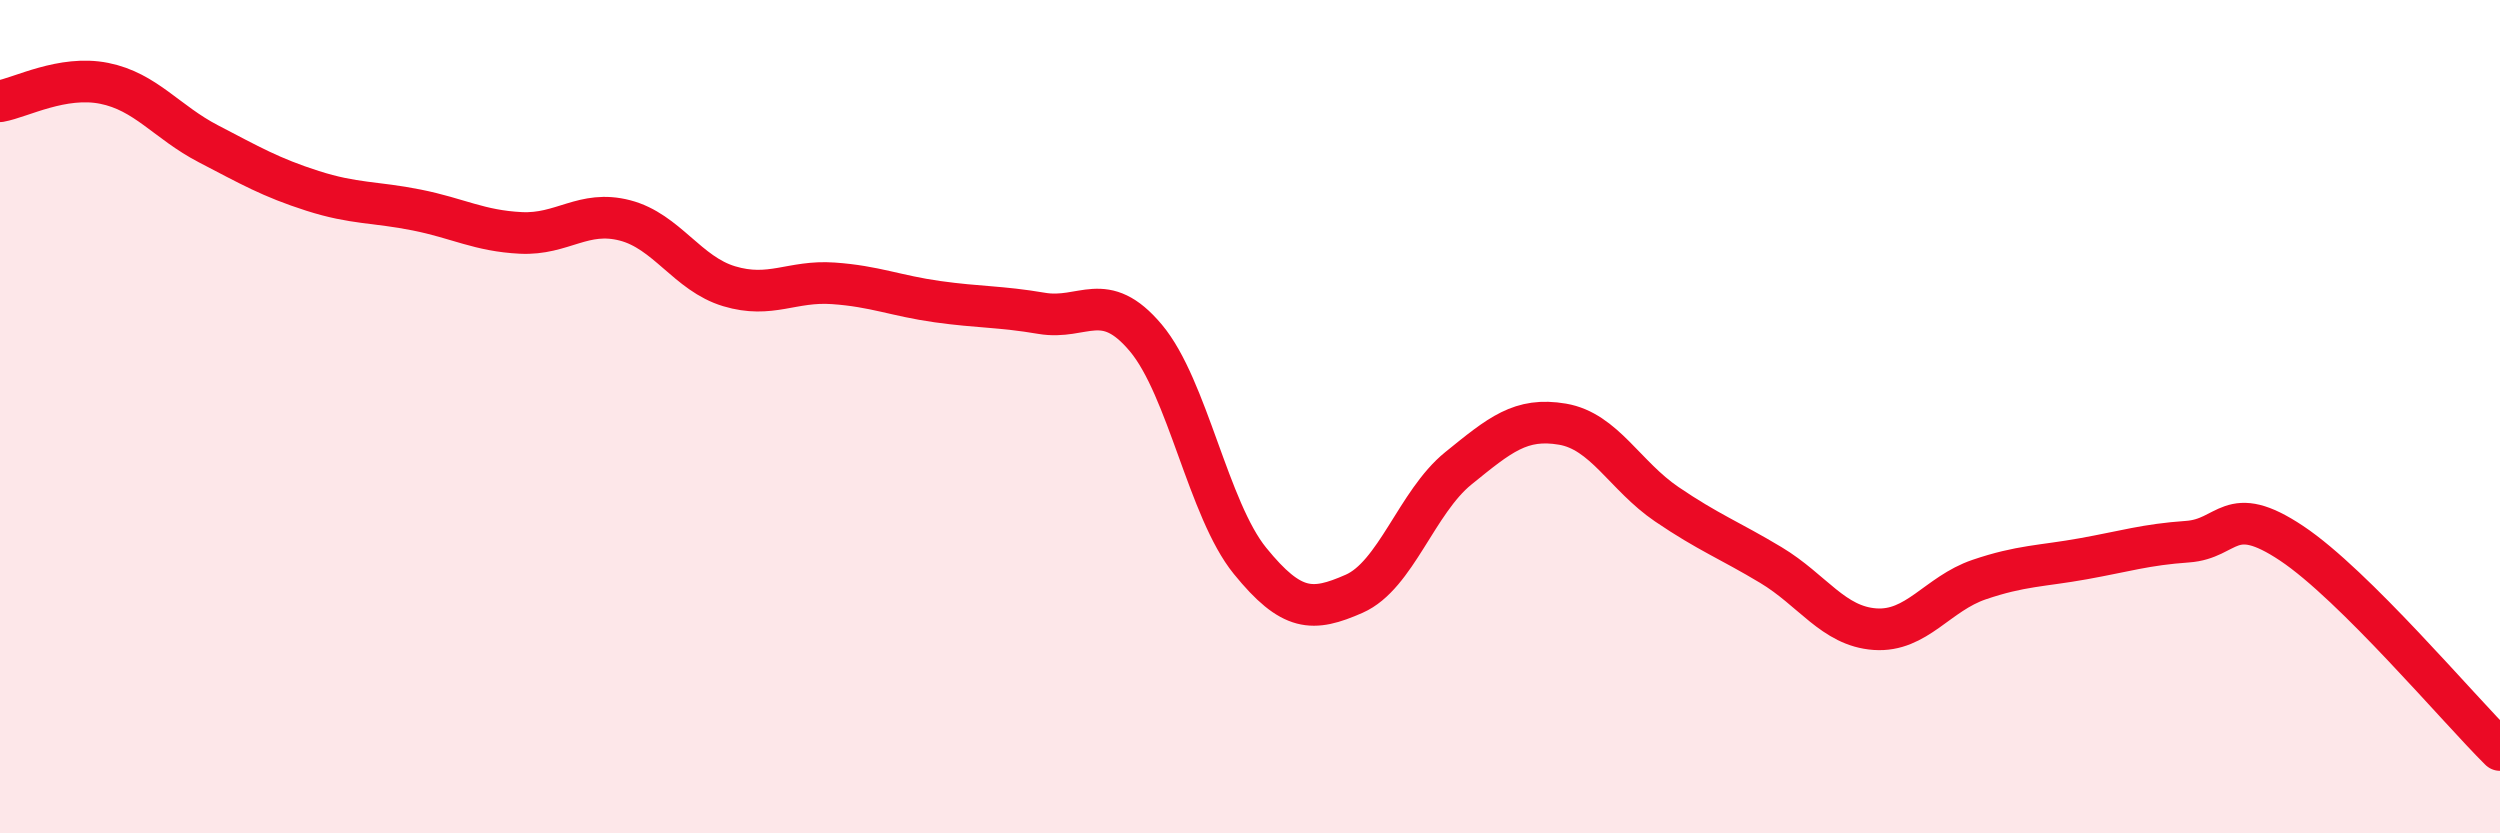
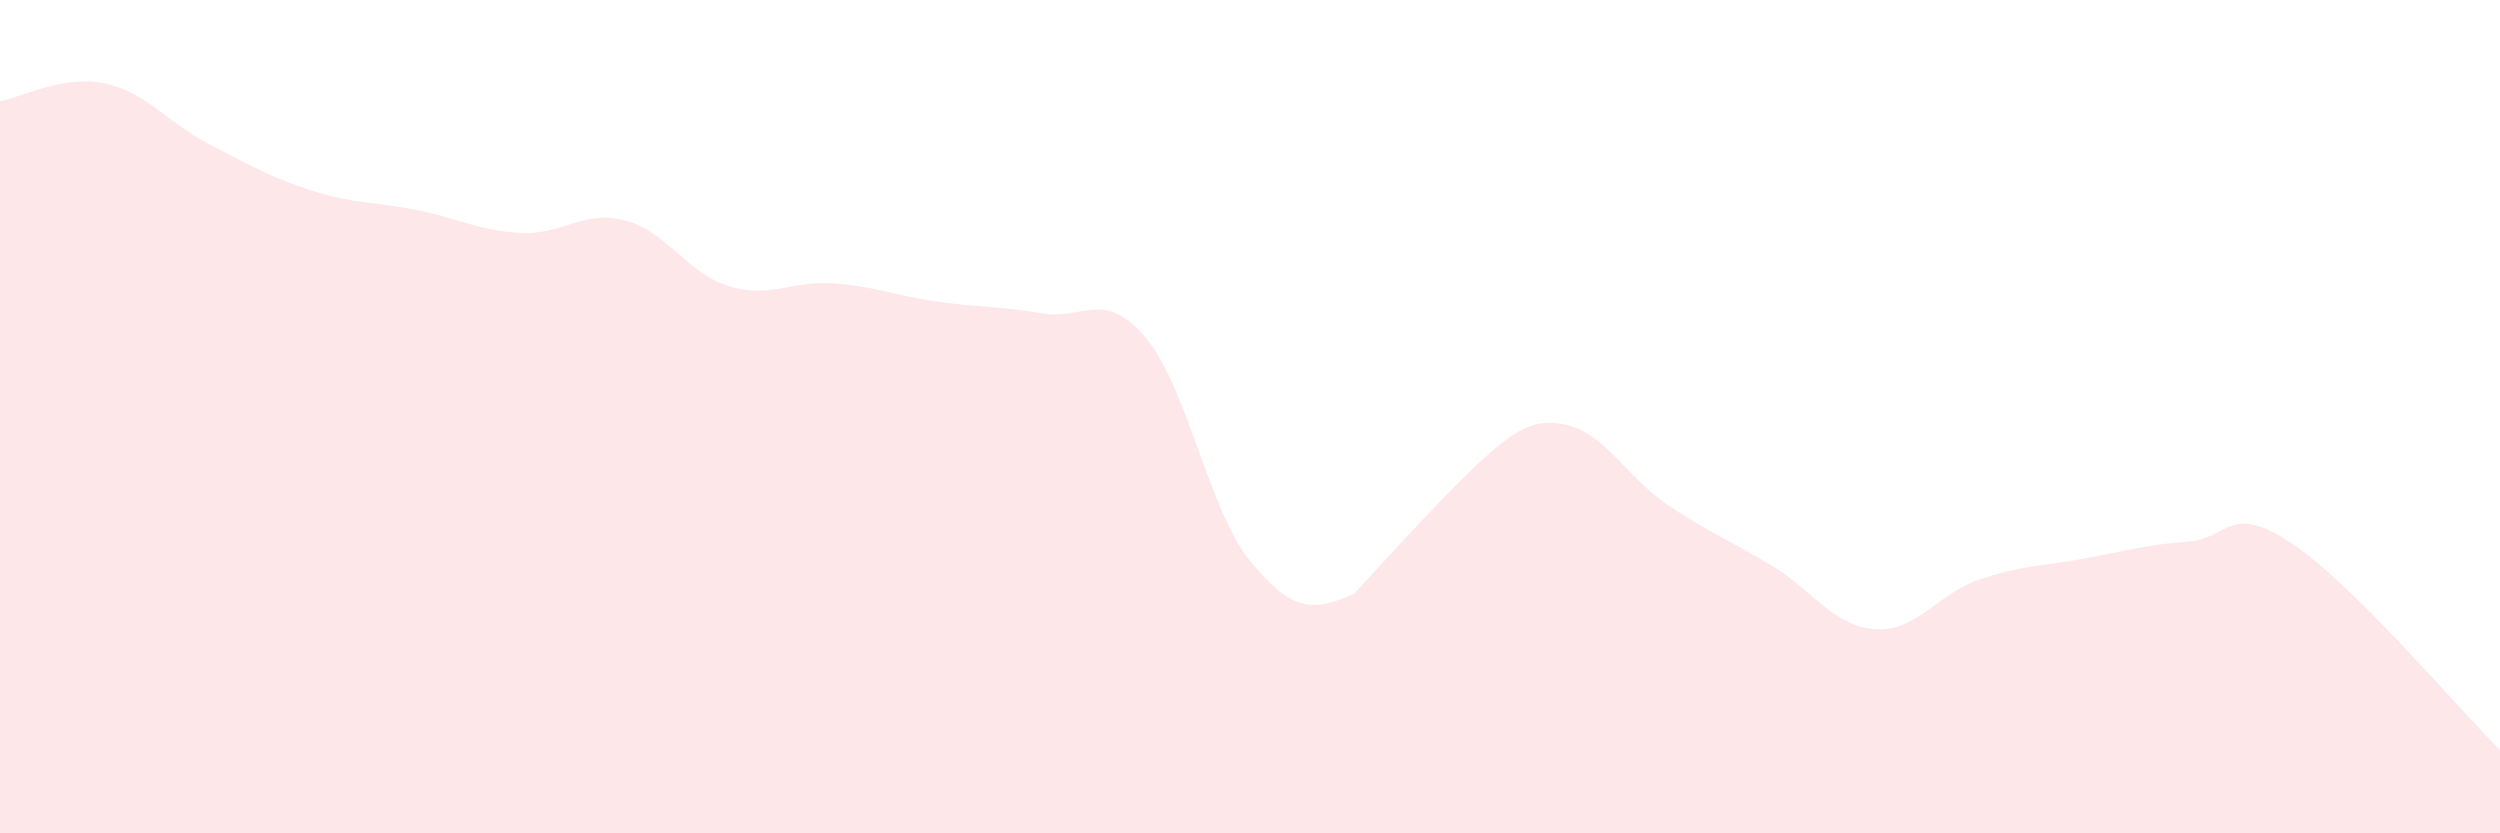
<svg xmlns="http://www.w3.org/2000/svg" width="60" height="20" viewBox="0 0 60 20">
-   <path d="M 0,2.43 C 0.5,2.34 1.5,1.8 2.5,2 C 3.5,2.2 4,2.93 5,3.45 C 6,3.97 6.5,4.26 7.5,4.58 C 8.5,4.9 9,4.84 10,5.04 C 11,5.24 11.5,5.54 12.5,5.59 C 13.5,5.64 14,5.03 15,5.29 C 16,5.55 16.5,6.57 17.5,6.87 C 18.5,7.17 19,6.73 20,6.8 C 21,6.87 21.5,7.1 22.5,7.24 C 23.5,7.38 24,7.35 25,7.52 C 26,7.69 26.5,6.92 27.5,8.11 C 28.5,9.3 29,12.23 30,13.46 C 31,14.69 31.5,14.69 32.5,14.25 C 33.5,13.81 34,12.05 35,11.24 C 36,10.43 36.5,10.01 37.5,10.18 C 38.5,10.35 39,11.42 40,12.1 C 41,12.78 41.5,12.96 42.5,13.56 C 43.5,14.16 44,15.03 45,15.1 C 46,15.17 46.5,14.25 47.5,13.91 C 48.5,13.57 49,13.59 50,13.41 C 51,13.23 51.5,13.07 52.5,13 C 53.5,12.93 53.5,12.04 55,13.04 C 56.5,14.04 59,17.01 60,18L60 20L0 20Z" fill="#EB0A25" opacity="0.1" stroke-linecap="round" stroke-linejoin="round" />
-   <path d="M 0,2.43 C 0.5,2.34 1.5,1.8 2.5,2 C 3.5,2.2 4,2.93 5,3.45 C 6,3.97 6.5,4.26 7.5,4.58 C 8.5,4.9 9,4.84 10,5.04 C 11,5.24 11.5,5.54 12.5,5.59 C 13.5,5.64 14,5.03 15,5.29 C 16,5.55 16.5,6.57 17.5,6.87 C 18.5,7.17 19,6.73 20,6.8 C 21,6.87 21.5,7.1 22.5,7.24 C 23.5,7.38 24,7.35 25,7.52 C 26,7.69 26.5,6.92 27.5,8.11 C 28.5,9.3 29,12.23 30,13.46 C 31,14.69 31.5,14.69 32.5,14.25 C 33.5,13.81 34,12.05 35,11.24 C 36,10.43 36.5,10.01 37.5,10.18 C 38.5,10.35 39,11.42 40,12.1 C 41,12.78 41.5,12.96 42.5,13.56 C 43.5,14.16 44,15.03 45,15.1 C 46,15.17 46.5,14.25 47.5,13.91 C 48.5,13.57 49,13.59 50,13.41 C 51,13.23 51.5,13.07 52.5,13 C 53.5,12.93 53.5,12.04 55,13.04 C 56.5,14.04 59,17.01 60,18" stroke="#EB0A25" stroke-width="1" fill="none" stroke-linecap="round" stroke-linejoin="round" />
+   <path d="M 0,2.43 C 0.5,2.34 1.5,1.8 2.5,2 C 3.5,2.2 4,2.93 5,3.45 C 6,3.97 6.5,4.26 7.5,4.58 C 8.5,4.9 9,4.84 10,5.04 C 11,5.24 11.5,5.54 12.5,5.59 C 13.5,5.64 14,5.03 15,5.29 C 16,5.55 16.5,6.57 17.5,6.87 C 18.5,7.17 19,6.73 20,6.8 C 21,6.87 21.5,7.1 22.5,7.24 C 23.5,7.38 24,7.35 25,7.52 C 26,7.69 26.5,6.92 27.5,8.11 C 28.5,9.3 29,12.23 30,13.46 C 31,14.69 31.5,14.69 32.5,14.25 C 36,10.43 36.5,10.01 37.5,10.18 C 38.5,10.35 39,11.42 40,12.1 C 41,12.78 41.5,12.96 42.5,13.56 C 43.5,14.16 44,15.03 45,15.1 C 46,15.17 46.5,14.25 47.5,13.91 C 48.5,13.57 49,13.59 50,13.41 C 51,13.23 51.5,13.07 52.5,13 C 53.5,12.93 53.5,12.04 55,13.04 C 56.5,14.04 59,17.01 60,18L60 20L0 20Z" fill="#EB0A25" opacity="0.1" stroke-linecap="round" stroke-linejoin="round" />
</svg>